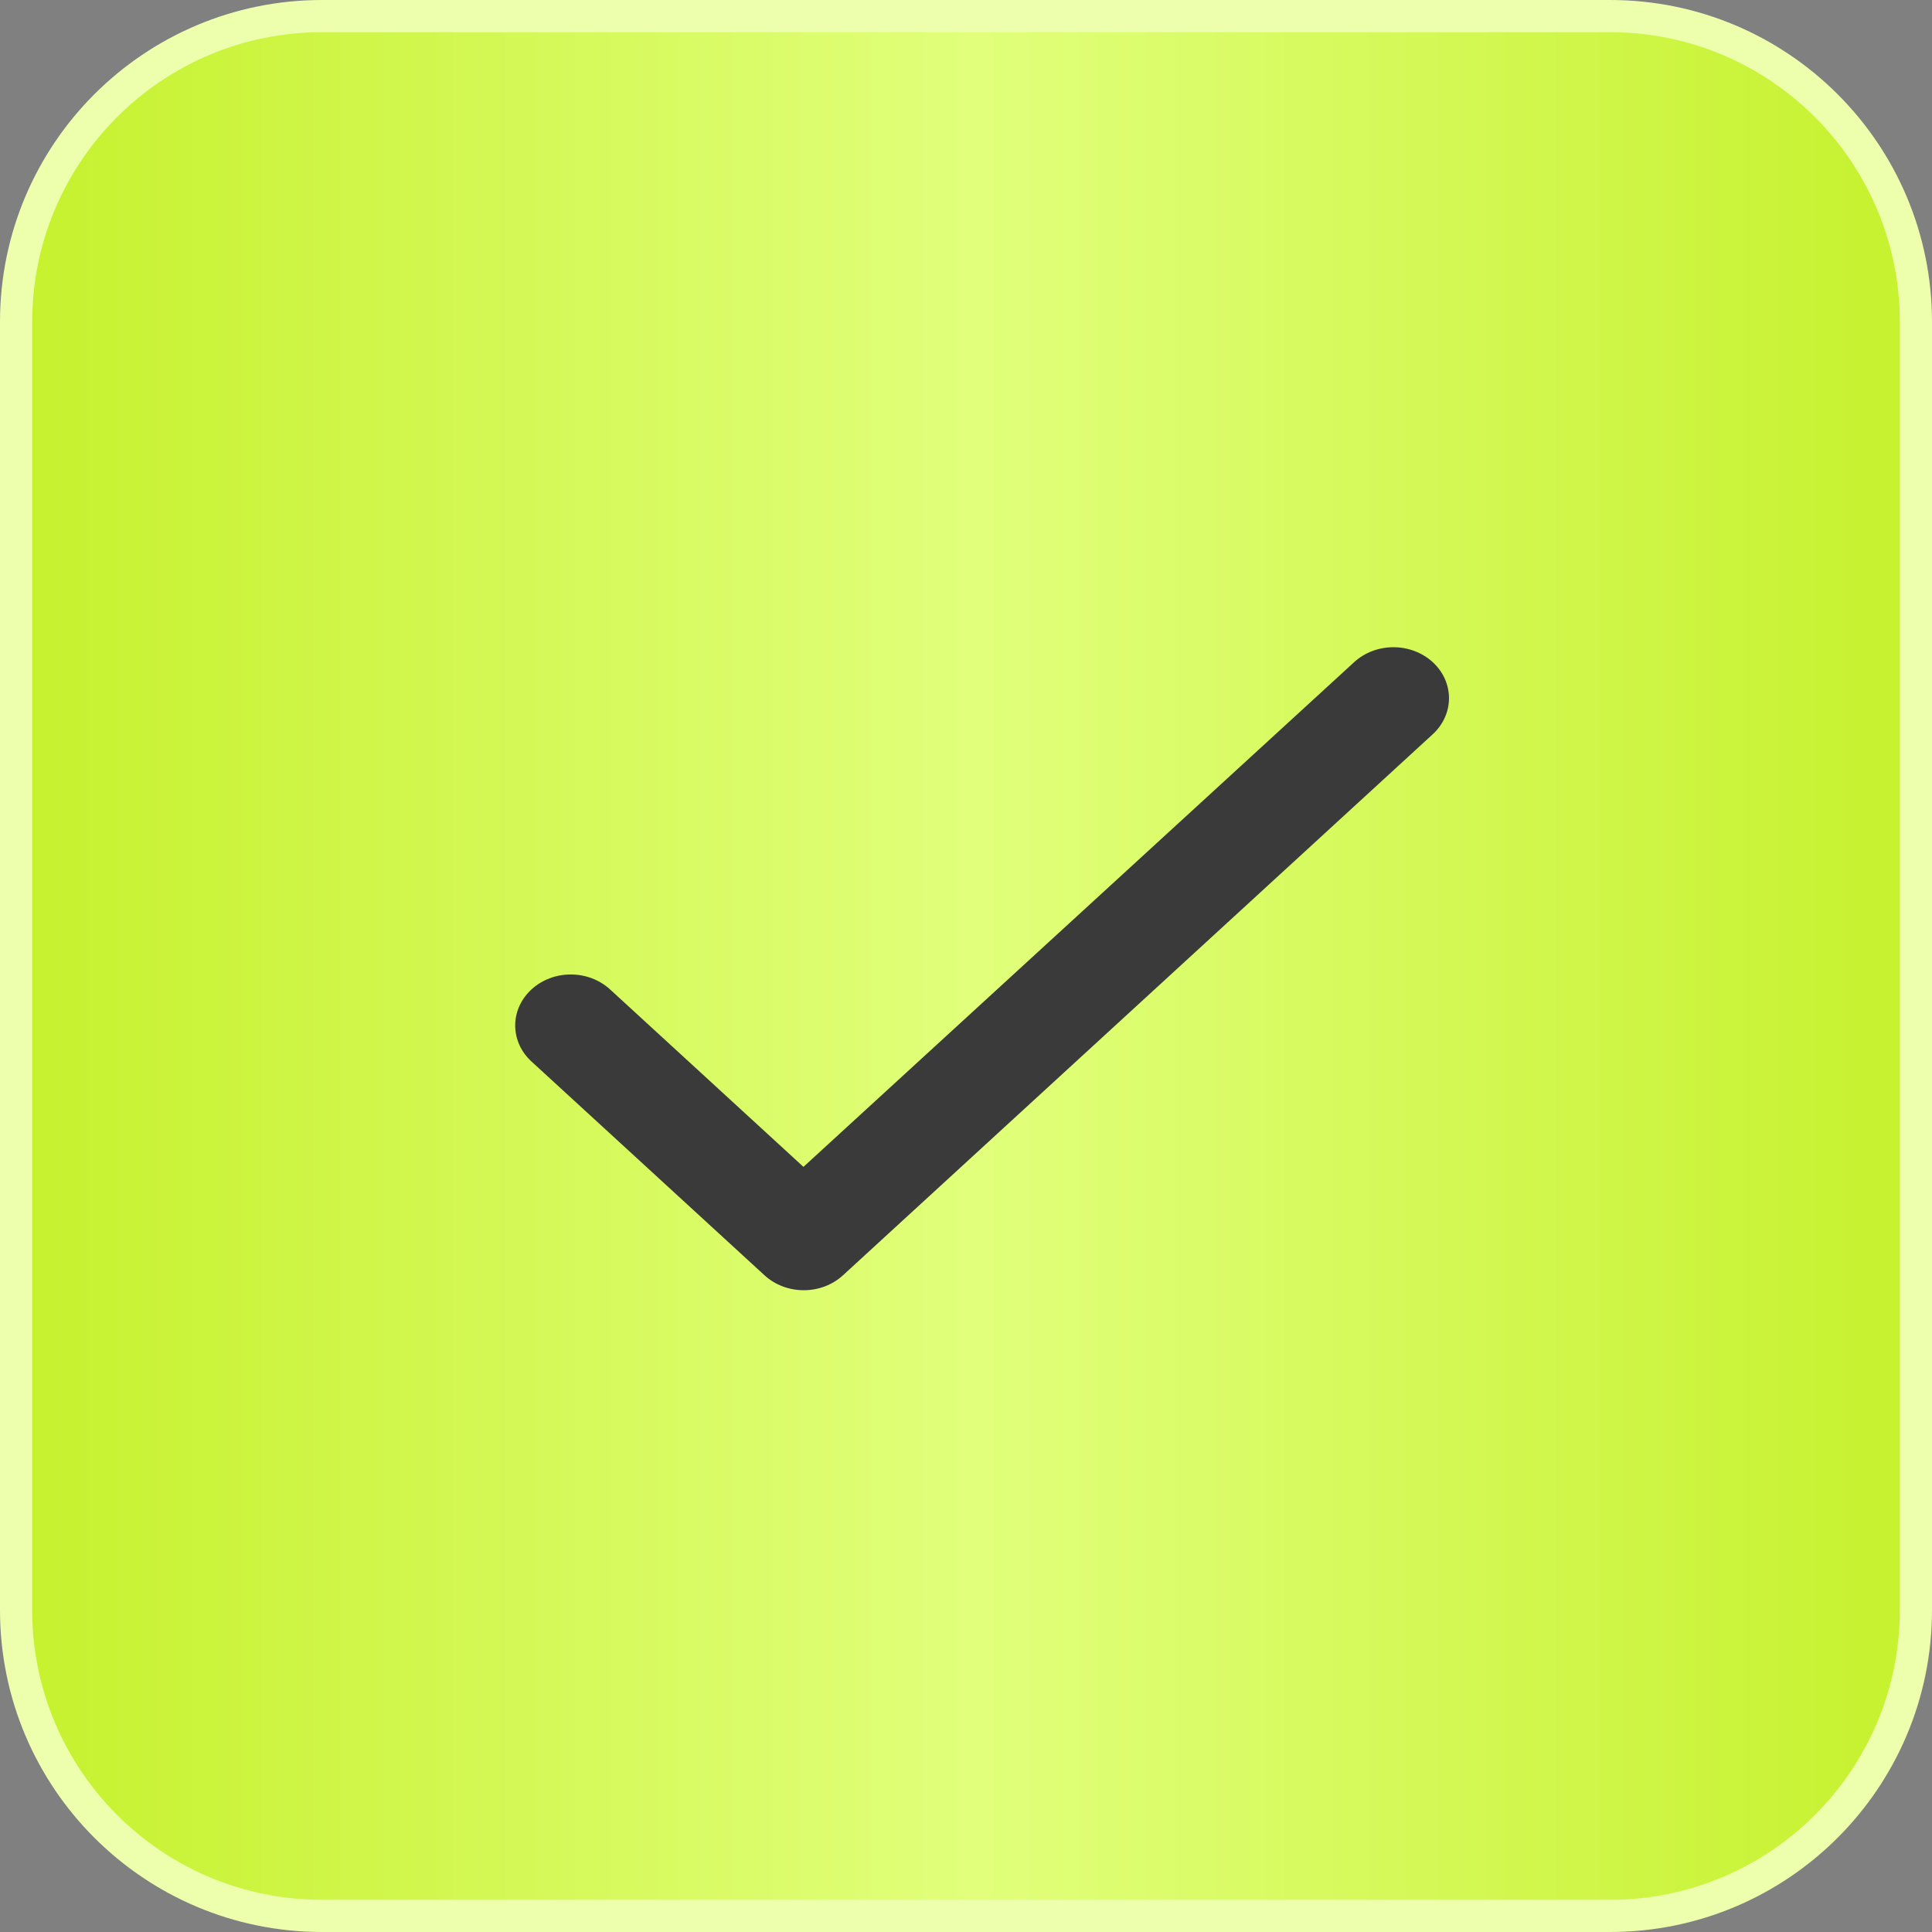
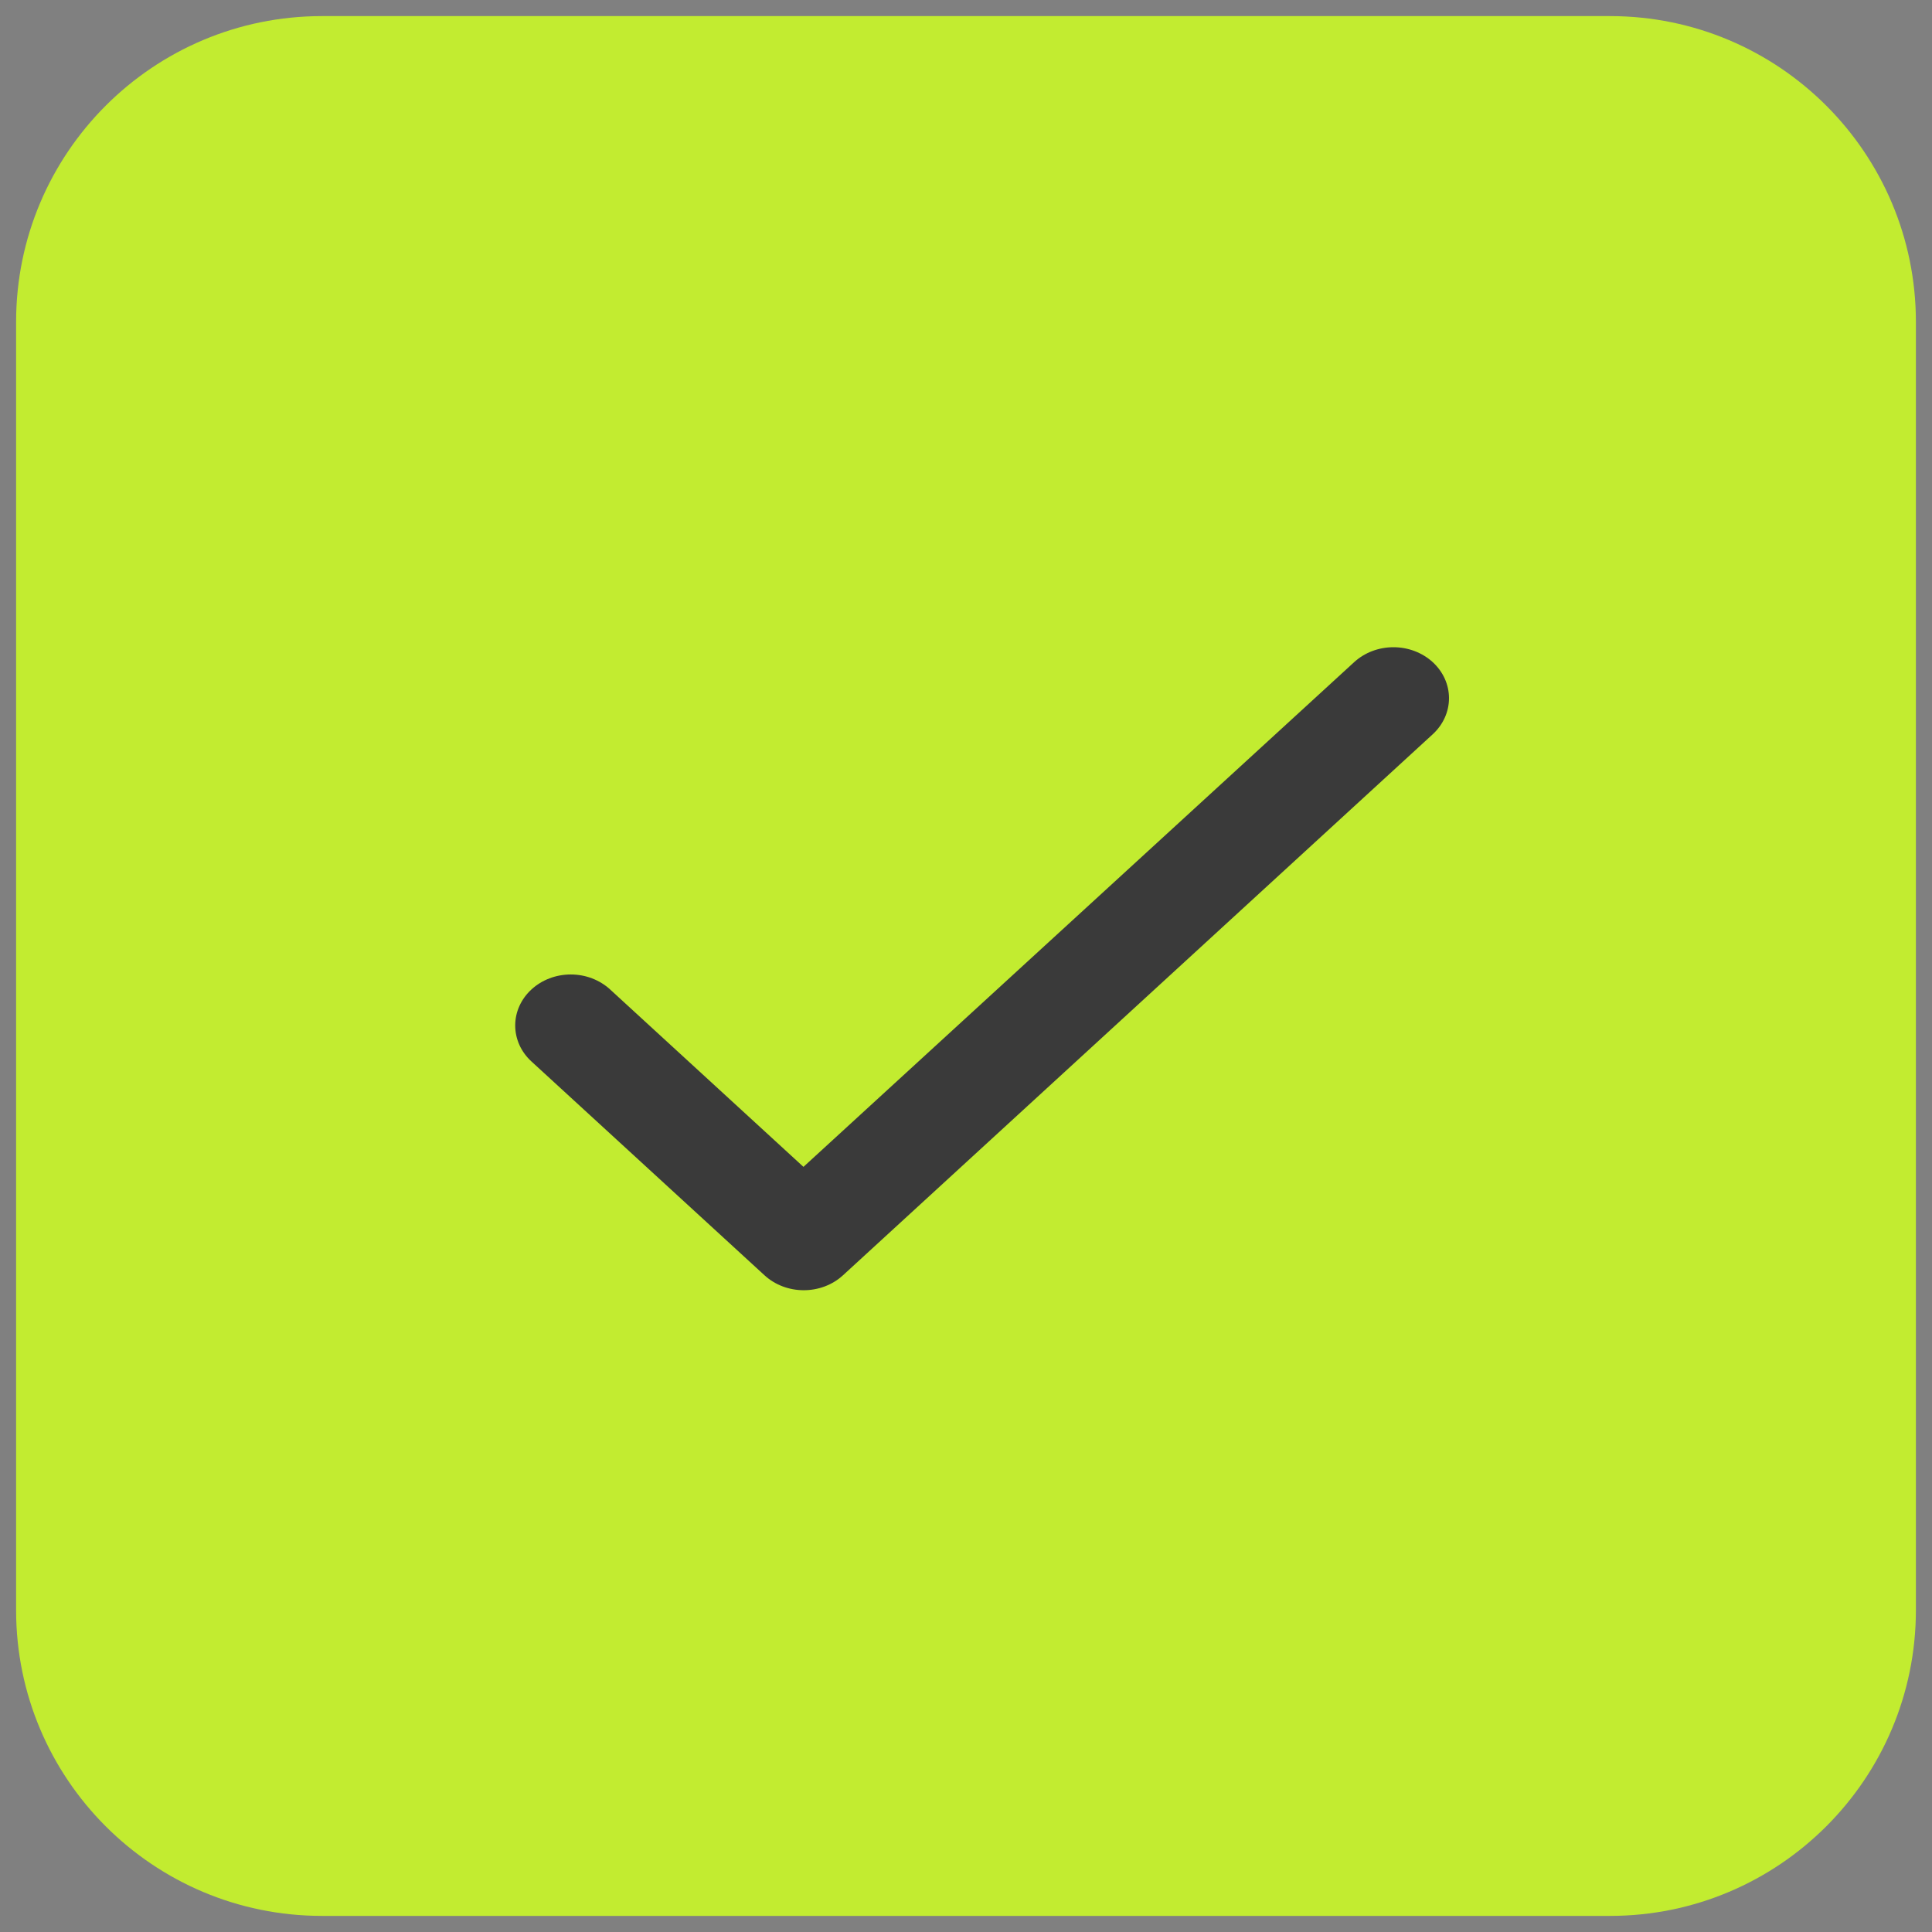
<svg xmlns="http://www.w3.org/2000/svg" width="60" height="60" viewBox="0 0 60 60" fill="none">
  <rect x="0" y="0" width="60" height="60" fill="#808080" stroke="none" />
  <path d="M10 0.5H50C55.247 0.5 59.5 4.753 59.5 10V50C59.5 55.247 55.247 59.5 50 59.5H10C4.753 59.5 0.5 55.247 0.5 50V10C0.5 4.753 4.753 0.5 10 0.5Z" fill="#C2EC30" />
-   <path d="M10 0.5H50C55.247 0.5 59.5 4.753 59.5 10V50C59.5 55.247 55.247 59.5 50 59.5H10C4.753 59.5 0.5 55.247 0.5 50V10C0.5 4.753 4.753 0.5 10 0.5Z" fill="url(#paint0_linear_80_47)" />
-   <path d="M10 0.5H50C55.247 0.5 59.5 4.753 59.5 10V50C59.5 55.247 55.247 59.5 50 59.5H10C4.753 59.5 0.5 55.247 0.5 50V10C0.5 4.753 4.753 0.5 10 0.5Z" stroke="#EDFFAD" />
  <path d="M24.952 36.238L18.946 30.727C18.622 30.43 18.183 30.263 17.726 30.263C17.268 30.263 16.829 30.43 16.506 30.727C16.182 31.024 16 31.427 16 31.847C16 32.055 16.045 32.261 16.131 32.453C16.218 32.645 16.345 32.819 16.506 32.966L23.741 39.604C24.416 40.224 25.506 40.224 26.181 39.604L44.495 22.803C44.818 22.506 45 22.103 45 21.683C45 21.263 44.818 20.86 44.495 20.564C44.171 20.267 43.732 20.1 43.274 20.1C42.816 20.1 42.378 20.267 42.054 20.564L24.952 36.238Z" fill="#3A3A3A" />
  <defs>
    <linearGradient id="paint0_linear_80_47" x1="60" y1="0" x2="0" y2="-9.42068e-09" gradientUnits="userSpaceOnUse">
      <stop stop-color="#C5F12C" />
      <stop offset="0.495" stop-color="#E1FF7B" />
      <stop offset="1" stop-color="#C5F12C" />
    </linearGradient>
  </defs>
</svg>